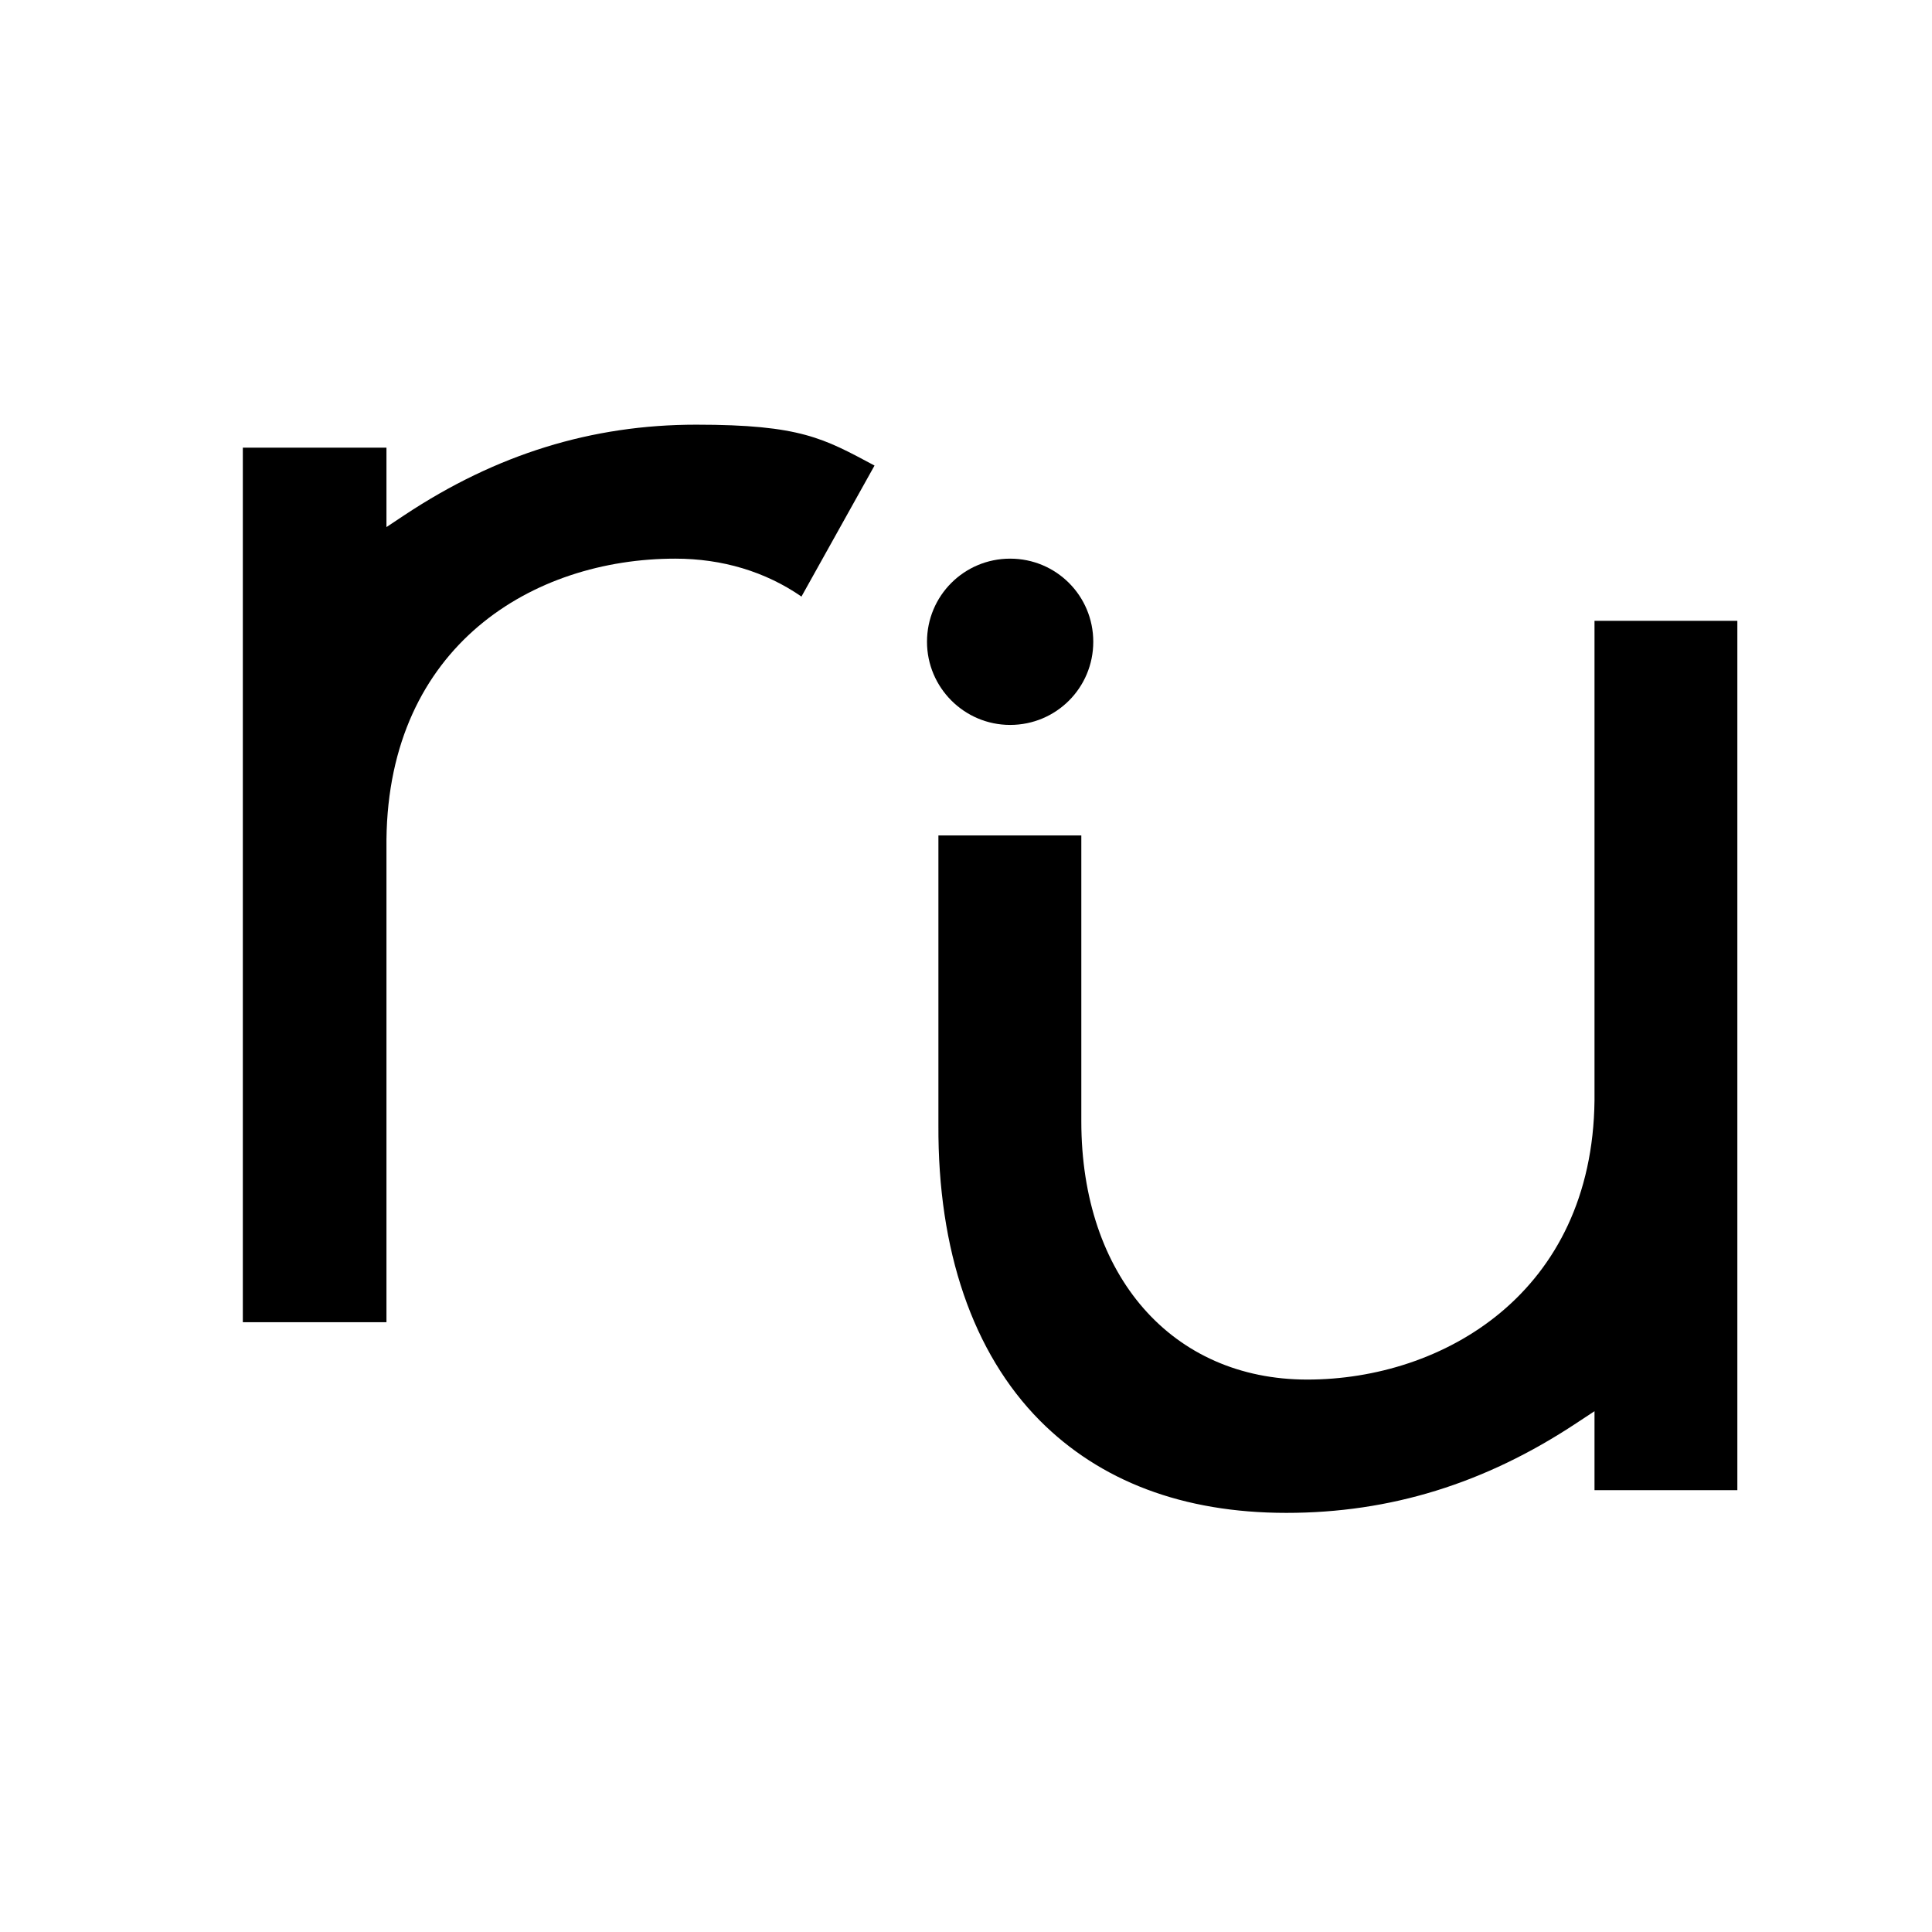
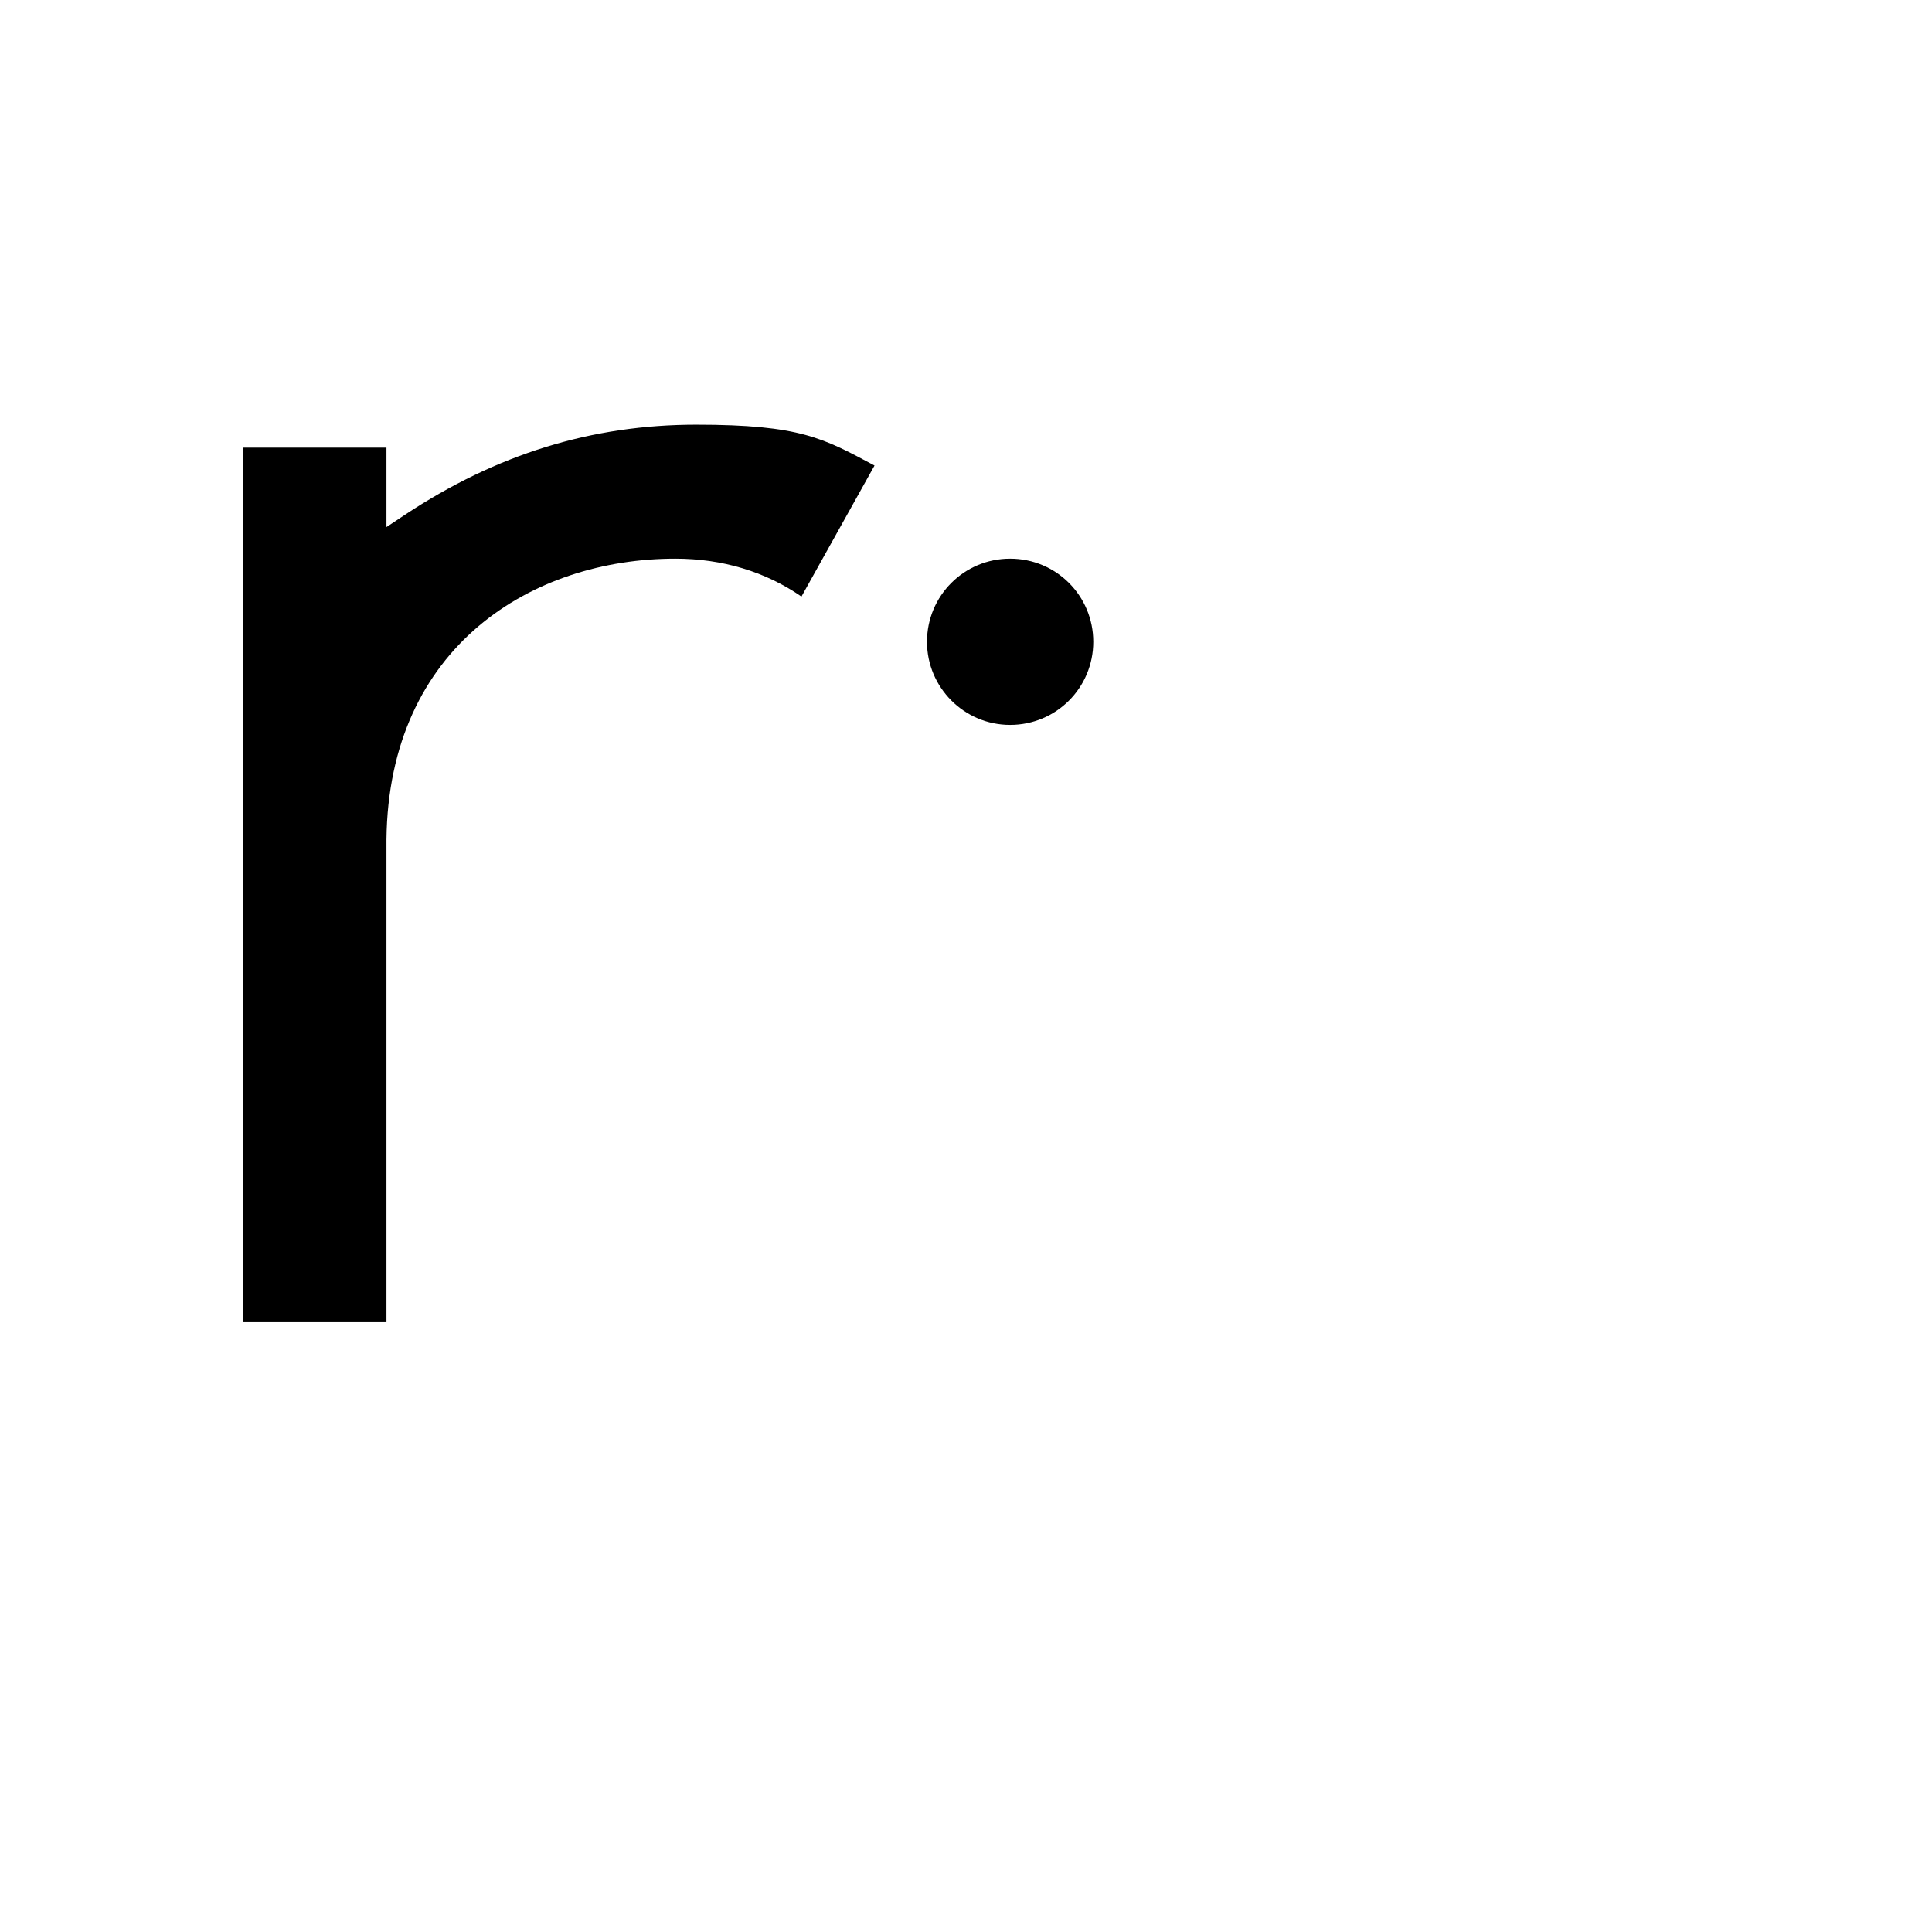
<svg xmlns="http://www.w3.org/2000/svg" width="32" height="32" viewBox="0 0 32 32" fill="none">
  <g clip-path="url(#clip0_30_3)">
    <path d="M13.279 9.884C12.681 9.469 11.965 9.253 11.185 9.253C8.83 9.253 6.435 10.692 6.401 13.907V21.9H4.022V7.415H6.401V8.73L6.702 8.53C8.221 7.523 9.803 7.034 11.532 7.034C13.262 7.034 13.643 7.262 14.485 7.711L13.273 9.884H13.279Z" fill="black" />
    <path d="M15.354 10.63C15.354 9.867 15.969 9.253 16.731 9.253C17.494 9.253 18.108 9.867 18.108 10.63C18.108 11.392 17.494 12.007 16.731 12.007C15.969 12.007 15.354 11.386 15.354 10.63Z" fill="black" />
-     <path d="M28.776 24.682H26.41V23.374L26.108 23.573C24.595 24.574 23.024 25.058 21.306 25.058C19.588 25.058 18.217 24.529 17.221 23.527C16.112 22.406 15.532 20.711 15.543 18.634V13.838H17.91V18.572C17.91 21.132 19.412 22.85 21.653 22.85C23.895 22.85 26.375 21.422 26.41 18.225V10.283H28.776V24.682Z" fill="black" />
  </g>
  <defs>
    <clipPath id="clip0_30_3">
      <rect width="24.805" height="18.092" fill="white" transform="translate(4 7)" />
    </clipPath>
  </defs>
</svg>